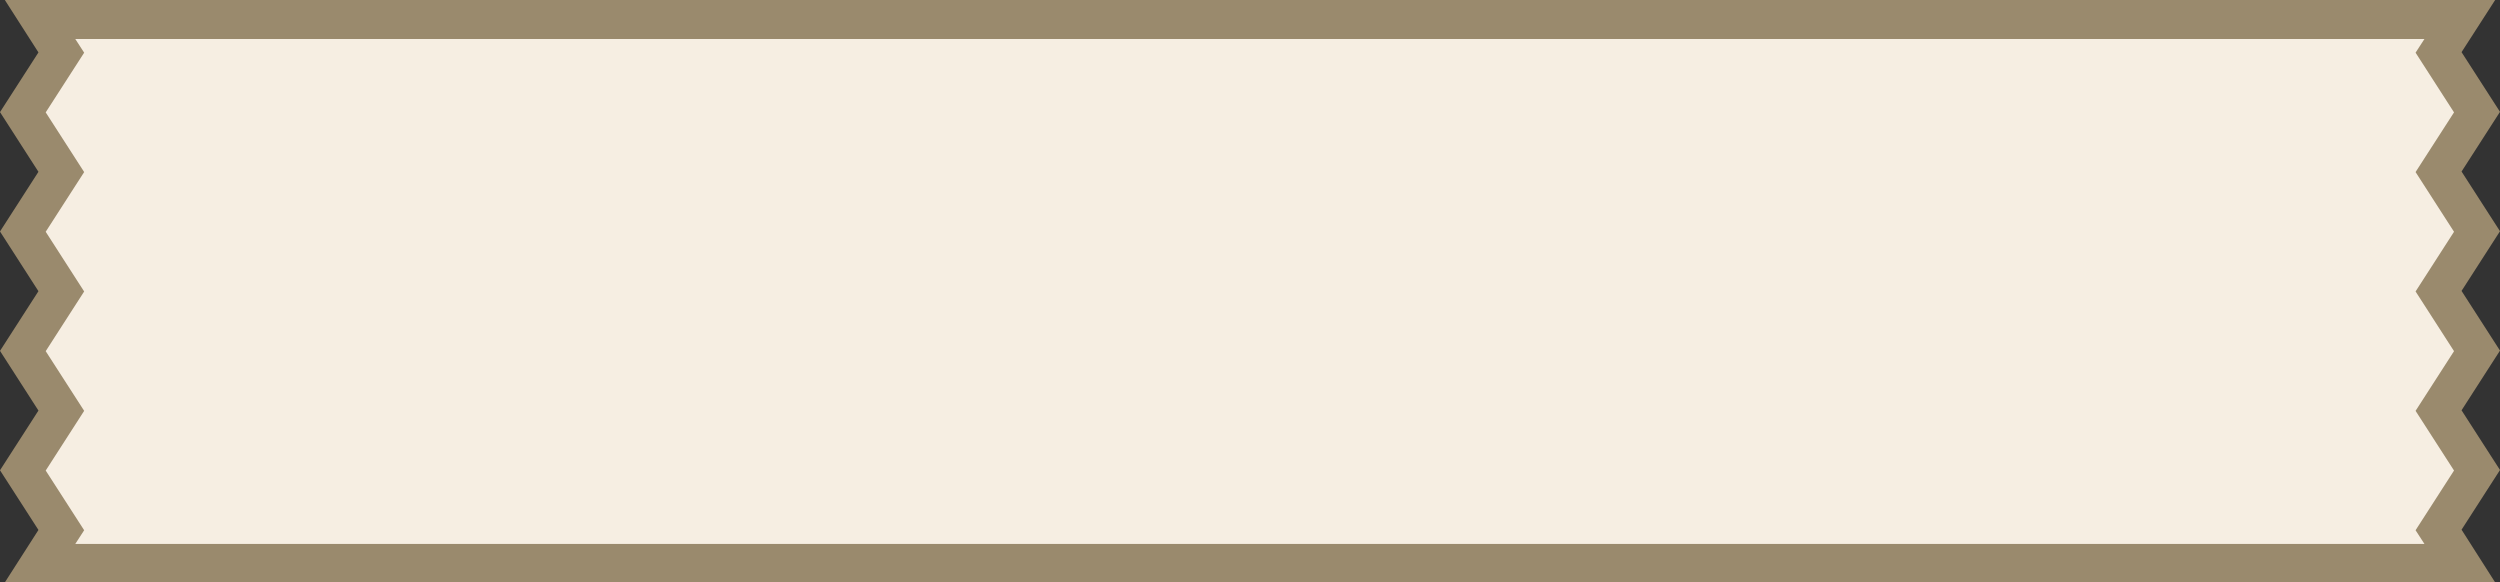
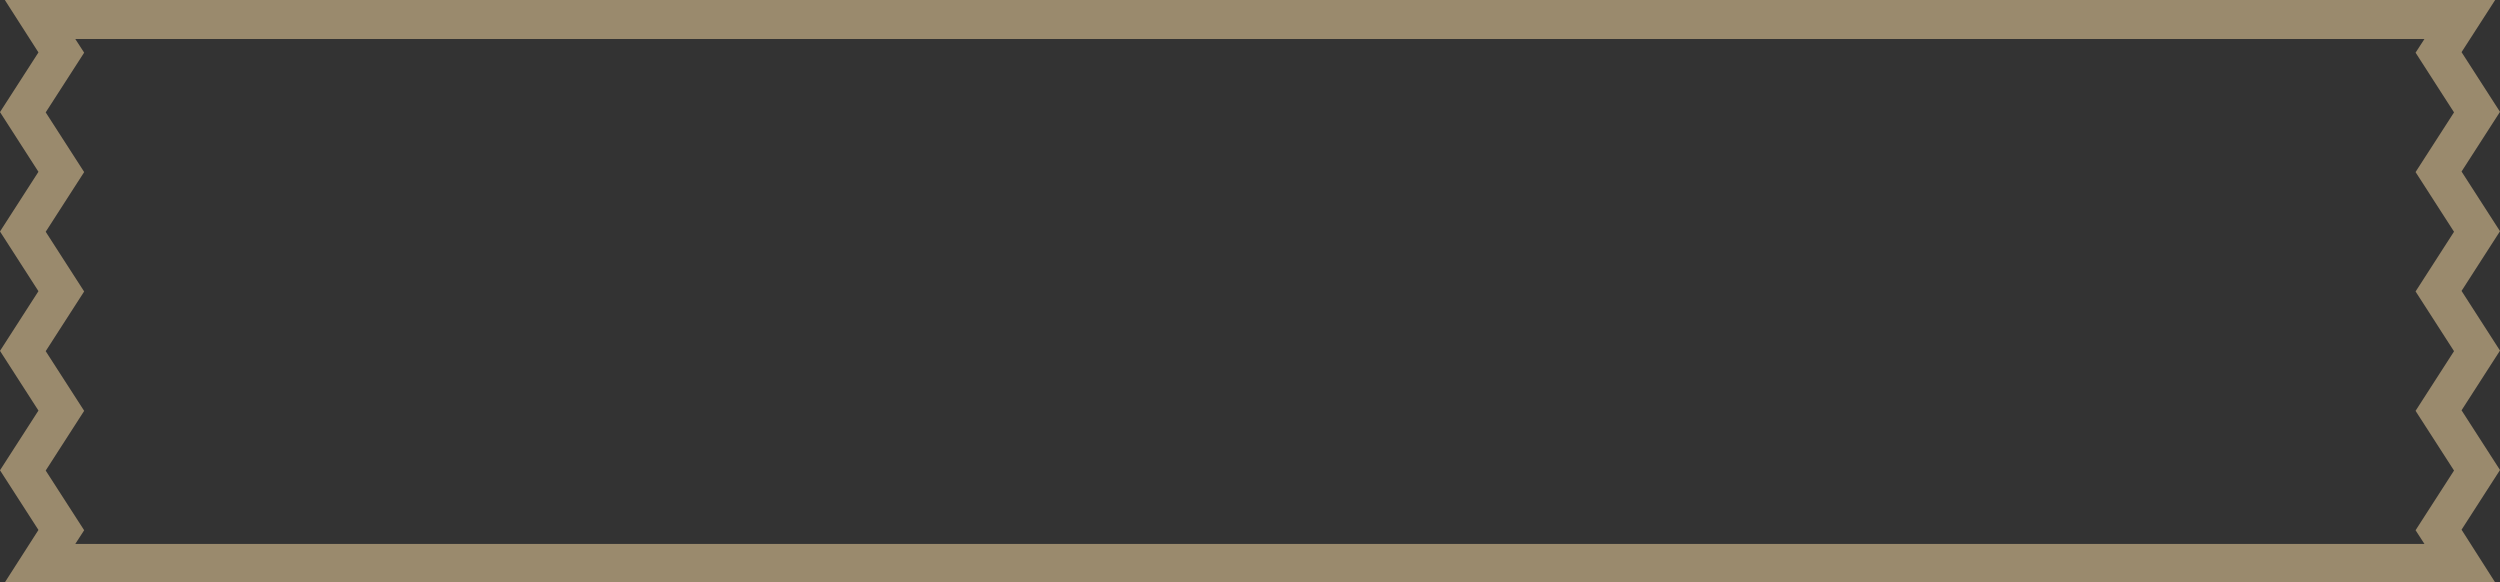
<svg xmlns="http://www.w3.org/2000/svg" fill="#000000" height="216.6" preserveAspectRatio="xMidYMid meet" version="1" viewBox="175.1 531.7 929.8 216.6" width="929.8" zoomAndPan="magnify">
  <rect x="175.1" y="531.7" width="929.8" height="216.6" fill="#333333" stroke="none" />
  <g id="change1_1">
-     <path d="M1096.4 617.8L1082.1 640 1096.4 662.2 1082.1 684.4 1096.4 706.6 1082.1 728.8 1090 741.1 190 741.1 197.9 728.8 183.6 706.6 197.9 684.4 183.6 662.2 197.9 640 183.6 617.8 197.9 595.6 183.6 573.4 197.9 551.2 190 538.9 1090 538.9 1082.1 551.1 1096.4 573.4 1082.1 595.6z" fill="#f6eee2" />
-   </g>
+     </g>
  <g id="change2_1">
    <path d="M1103.1,748.3H176.9l12.5-19.5l-14.3-22.2l14.3-22.2l-14.3-22.2l14.3-22.2l-14.3-22.2l14.3-22.2l-14.3-22.2 l14.3-22.2l-12.5-19.5h926.2l-12.5,19.4l14.3,22.2l-14.3,22.2l14.3,22.2l-14.3,22.2l14.3,22.2l-14.3,22.2l14.3,22.2l-14.3,22.2 L1103.1,748.3z M203.1,734h873.7l-3.3-5.1l14.3-22.2l-14.3-22.2l14.3-22.2l-14.3-22.2l14.3-22.2l-14.3-22.2l14.3-22.2l-14.3-22.2 l3.3-5.1H203.1l3.3,5.1l-14.3,22.2l14.3,22.2l-14.3,22.2l14.3,22.2l-14.3,22.2l14.3,22.2l-14.3,22.2l14.3,22.2L203.1,734z" fill="#9a8a6d" />
  </g>
</svg>